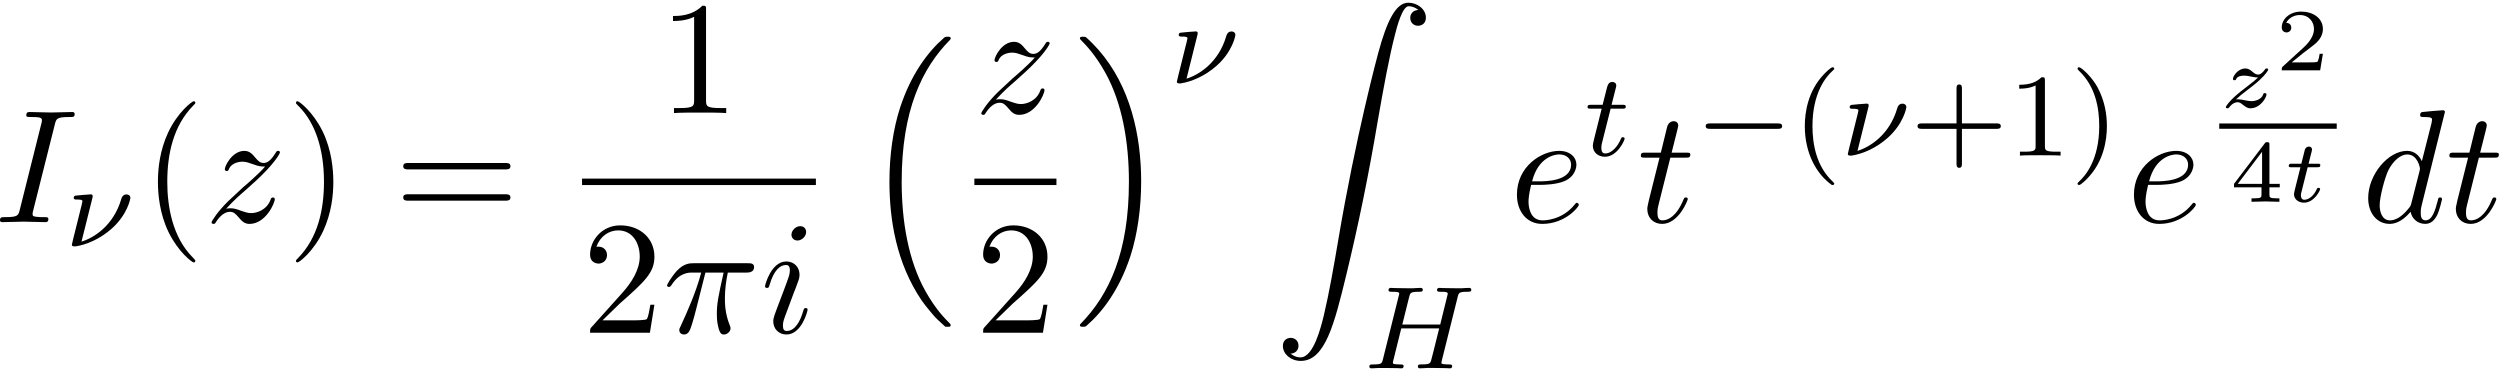
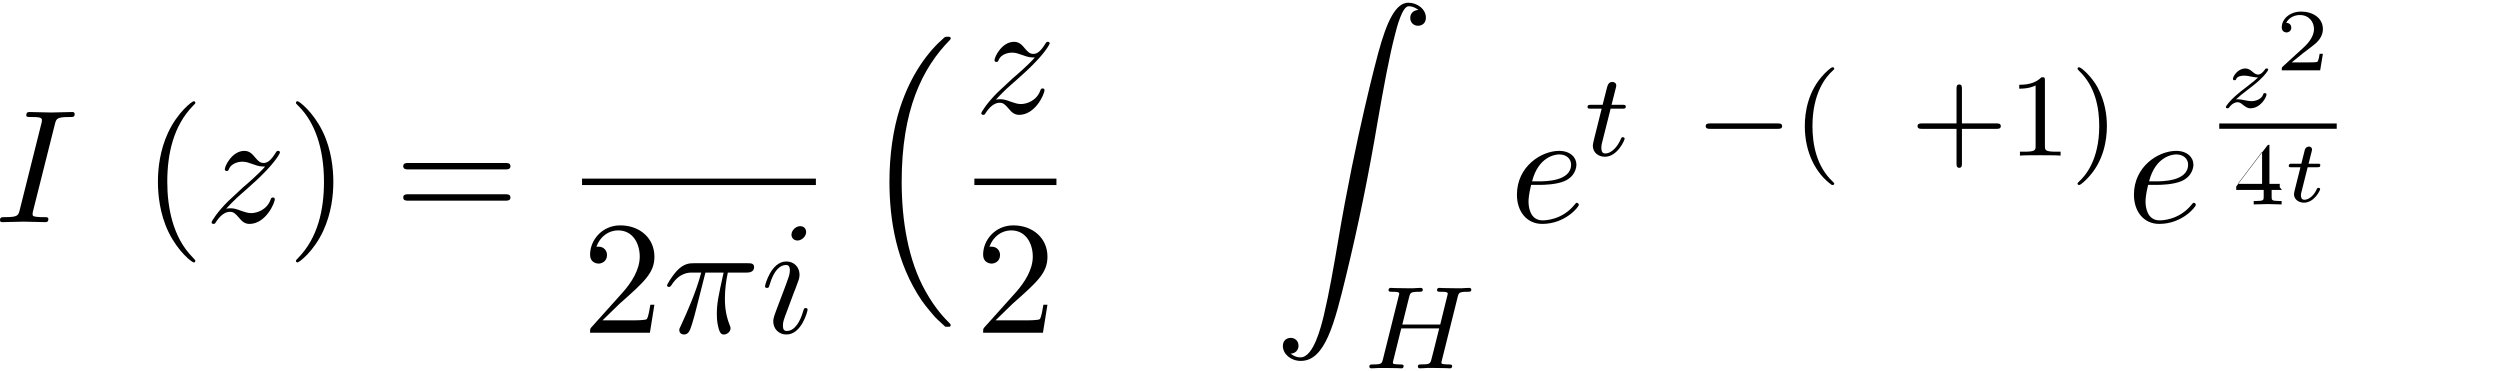
<svg xmlns="http://www.w3.org/2000/svg" xmlns:xlink="http://www.w3.org/1999/xlink" width="283" height="42" viewBox="1872.391 1483.033 169.166 25.106">
  <defs>
    <path id="g2-116" d="m1.608-2.337h.652c.12 0 .203 0 .203-.149c0-.09-.078-.09-.185-.09h-.61l.209-.825c.024-.09 .024-.126 .024-.132c0-.143-.114-.203-.209-.203c-.072 0-.227 .042-.281 .233l-.233 .927h-.646c-.126 0-.132 .006-.155 .024c-.03 .024-.054 .102-.054 .132c.018 .084 .072 .084 .191 .084h.604l-.353 1.411c-.036 .137-.084 .341-.084 .412c0 .347 .311 .574 .675 .574c.687 0 1.094-.819 1.094-.921c0-.018-.012-.084-.114-.084c-.078 0-.09 .03-.12 .102c-.203 .448-.544 .705-.837 .705c-.221 0-.227-.221-.227-.299c0-.084 0-.096 .03-.209l.424-1.692z" />
    <path id="g2-122" d="m1.13-.538c.185-.179 .395-.353 .711-.592c.406-.311 .646-.496 .903-.735c.341-.311 .568-.628 .568-.687c0-.084-.084-.084-.108-.084c-.06 0-.078 .012-.12 .078c-.108 .155-.269 .335-.46 .335c-.143 0-.269-.102-.347-.167c-.155-.132-.293-.245-.514-.245c-.502 0-.837 .526-.837 .705c0 .066 .048 .09 .108 .09c.078 0 .096-.036 .114-.084c.084-.209 .418-.227 .544-.227c.155 0 .311 .03 .43 .06c.305 .06 .371 .06 .502 .066c-.137 .132-.281 .263-.669 .556c-.484 .371-.664 .508-.915 .741c-.305 .275-.592 .628-.592 .705c0 .084 .09 .084 .114 .084c.06 0 .072-.012 .108-.06c.239-.317 .472-.353 .568-.353c.143 0 .245 .078 .353 .167c.179 .137 .305 .245 .52 .245c.664 0 1.088-.729 1.088-.944c0-.054-.054-.084-.114-.084c-.084 0-.096 .036-.114 .096c-.12 .329-.514 .448-.795 .448c-.143 0-.287-.03-.442-.06c-.179-.036-.323-.066-.466-.066c-.03 0-.084 0-.137 .012z" />
    <path id="g6-40" d="m2.654 1.993c.064 0 .159 0 .159-.096c0-.032-.008-.04-.112-.143c-1.092-1.028-1.363-2.511-1.363-3.746c0-2.295 .948-3.371 1.355-3.738c.112-.104 .12-.112 .12-.151s-.032-.096-.112-.096c-.128 0-.526 .406-.59 .478c-1.068 1.116-1.291 2.55-1.291 3.507c0 1.785 .749 3.22 1.833 3.985z" />
    <path id="g6-41" d="m2.463-1.993c0-.757-.128-1.666-.622-2.606c-.391-.733-1.116-1.379-1.259-1.379c-.08 0-.104 .056-.104 .096c0 .032 0 .048 .096 .143c1.116 1.06 1.371 2.519 1.371 3.746c0 2.287-.948 3.371-1.355 3.738c-.104 .104-.112 .112-.112 .151s.024 .096 .104 .096c.128 0 .526-.406 .59-.478c1.068-1.116 1.291-2.55 1.291-3.507z" />
    <path id="g6-43" d="m3.475-1.809h2.343c.112 0 .287 0 .287-.183s-.175-.183-.287-.183h-2.343v-2.351c0-.112 0-.287-.183-.287s-.183 .175-.183 .287v2.351h-2.351c-.112 0-.287 0-.287 .183s.175 .183 .287 .183h2.351v2.351c0 .112 0 .287 .183 .287s.183-.175 .183-.287v-2.351z" />
    <path id="g6-49" d="m2.503-5.077c0-.215-.016-.223-.231-.223c-.327 .319-.749 .51-1.506 .51v.263c.215 0 .646 0 1.108-.215v4.089c0 .295-.024 .391-.781 .391h-.279v.263c.327-.024 1.012-.024 1.371-.024s1.052 0 1.379 .024v-.263h-.279c-.757 0-.781-.096-.781-.391v-4.423z" />
    <path id="g1-0" d="m5.571-1.809c.128 0 .303 0 .303-.183s-.175-.183-.303-.183h-4.567c-.128 0-.303 0-.303 .183s.175 .183 .303 .183h4.567z" />
    <path id="g0-16" d="m5.618 19.069c.022 .011 .12 .12 .131 .12h.24c.033 0 .12-.011 .12-.109c0-.044-.022-.065-.044-.098c-.393-.393-.982-.993-1.658-2.193c-1.178-2.095-1.615-4.789-1.615-7.407c0-4.844 1.375-7.691 3.284-9.622c.033-.033 .033-.065 .033-.087c0-.109-.076-.109-.207-.109c-.142 0-.164 0-.262 .087c-1.036 .895-2.204 2.411-2.956 4.713c-.469 1.44-.72 3.196-.72 5.007c0 2.585 .469 5.509 2.182 8.04c.295 .425 .698 .873 .698 .884c.109 .131 .262 .305 .349 .382l.425 .393z" />
-     <path id="g0-17" d="m4.538 9.371c0-3.131-.731-6.458-2.88-8.913c-.153-.175-.556-.6-.818-.829c-.076-.065-.098-.065-.24-.065c-.109 0-.207 0-.207 .109c0 .044 .044 .087 .065 .109c.371 .382 .96 .982 1.636 2.182c1.178 2.095 1.615 4.789 1.615 7.407c0 4.735-1.309 7.625-3.273 9.622c-.022 .022-.044 .055-.044 .087c0 .109 .098 .109 .207 .109c.142 0 .164 0 .262-.087c1.036-.895 2.204-2.411 2.956-4.713c.48-1.495 .72-3.262 .72-5.018z" />
    <path id="g0-90" d="m1.135 23.749c.349-.022 .535-.262 .535-.535c0-.36-.273-.535-.524-.535c-.262 0-.535 .164-.535 .545c0 .556 .545 1.015 1.211 1.015c1.658 0 2.28-2.553 3.055-5.716c.84-3.447 1.549-6.927 2.138-10.429c.404-2.324 .807-4.505 1.178-5.913c.131-.535 .502-1.942 .927-1.942c.338 0 .611 .207 .655 .251c-.36 .022-.545 .262-.545 .535c0 .36 .273 .535 .524 .535c.262 0 .535-.164 .535-.545c0-.589-.589-1.015-1.189-1.015c-.829 0-1.44 1.189-2.04 3.415c-.033 .12-1.516 5.596-2.716 12.731c-.284 1.669-.6 3.491-.96 5.007c-.196 .796-.698 2.847-1.582 2.847c-.393 0-.655-.251-.665-.251z" />
    <path id="g5-50" d="m3.216-1.118h-.221c-.012 .084-.072 .478-.161 .544c-.042 .036-.526 .036-.61 .036h-1.118l.765-.622c.203-.161 .735-.544 .921-.723c.179-.179 .424-.484 .424-.909c0-.747-.675-1.184-1.476-1.184c-.771 0-1.309 .508-1.309 1.07c0 .305 .257 .341 .323 .341c.149 0 .323-.108 .323-.323c0-.132-.078-.323-.341-.323c.137-.305 .502-.532 .915-.532c.628 0 .962 .466 .962 .95c0 .424-.281 .861-.699 1.243l-1.417 1.297c-.06 .06-.066 .066-.066 .251h2.6l.185-1.118z" />
-     <path id="g5-52" d="m3.371-.98v-.233h-.699v-2.642c0-.137 0-.179-.149-.179c-.108 0-.12 .018-.173 .09l-2.074 2.732v.233h1.859v.478c0 .197 0 .269-.502 .269h-.173v.233c.12-.006 .681-.024 .944-.024s.825 .018 .944 .024v-.233h-.173c-.502 0-.502-.072-.502-.269v-.478h.699zm-1.196-2.403v2.17h-1.644l1.644-2.17z" />
+     <path id="g5-52" d="m3.371-.98v-.233h-.699v-2.642c-.108 0-.12 .018-.173 .09l-2.074 2.732v.233h1.859v.478c0 .197 0 .269-.502 .269h-.173v.233c.12-.006 .681-.024 .944-.024s.825 .018 .944 .024v-.233h-.173c-.502 0-.502-.072-.502-.269v-.478h.699zm-1.196-2.403v2.17h-1.644l1.644-2.17z" />
    <path id="g7-40" d="m3.611 2.618c0-.033 0-.055-.185-.24c-1.364-1.375-1.713-3.436-1.713-5.105c0-1.898 .415-3.796 1.756-5.16c.142-.131 .142-.153 .142-.185c0-.076-.044-.109-.109-.109c-.109 0-1.091 .742-1.735 2.127c-.556 1.2-.687 2.411-.687 3.327c0 .851 .12 2.171 .72 3.404c.655 1.342 1.593 2.051 1.702 2.051c.065 0 .109-.033 .109-.109z" />
    <path id="g7-41" d="m3.153-2.727c0-.851-.12-2.171-.72-3.404c-.655-1.342-1.593-2.051-1.702-2.051c-.065 0-.109 .044-.109 .109c0 .033 0 .055 .207 .251c1.069 1.08 1.691 2.815 1.691 5.095c0 1.865-.404 3.785-1.756 5.16c-.142 .131-.142 .153-.142 .185c0 .065 .044 .109 .109 .109c.109 0 1.091-.742 1.735-2.127c.556-1.2 .687-2.411 .687-3.327z" />
-     <path id="g7-49" d="m3.207-6.982c0-.262 0-.284-.251-.284c-.676 .698-1.636 .698-1.985 .698v.338c.218 0 .862 0 1.429-.284v5.651c0 .393-.033 .524-1.015 .524h-.349v.338c.382-.033 1.331-.033 1.767-.033s1.385 0 1.767 .033v-.338h-.349c-.982 0-1.015-.12-1.015-.524v-6.12z" />
    <path id="g7-50" d="m1.385-.84l1.156-1.124c1.702-1.505 2.356-2.095 2.356-3.185c0-1.244-.982-2.116-2.313-2.116c-1.233 0-2.04 1.004-2.04 1.975c0 .611 .545 .611 .578 .611c.185 0 .567-.131 .567-.578c0-.284-.196-.567-.578-.567c-.087 0-.109 0-.142 .011c.251-.709 .84-1.113 1.473-1.113c.993 0 1.462 .884 1.462 1.778c0 .873-.545 1.735-1.145 2.411l-2.095 2.335c-.12 .12-.12 .142-.12 .404h4.047l.305-1.898h-.273c-.055 .327-.131 .807-.24 .971c-.076 .087-.796 .087-1.036 .087h-1.964z" />
    <path id="g7-61" d="m7.495-3.567c.164 0 .371 0 .371-.218s-.207-.218-.36-.218h-6.535c-.153 0-.36 0-.36 .218s.207 .218 .371 .218h6.513zm.011 2.116c.153 0 .36 0 .36-.218s-.207-.218-.371-.218h-6.513c-.164 0-.371 0-.371 .218s.207 .218 .36 .218h6.535z" />
-     <path id="g3-23" d="m1.833-3.284c.008-.032 .016-.08 .016-.12c0-.008 0-.112-.128-.112s-.909 .072-1.044 .088c-.08 .016-.112 .08-.112 .151c0 .112 .112 .112 .207 .112c.175 0 .383 0 .383 .112c0 .048-.088 .406-.143 .606c-.032 .151-.167 .693-.199 .805l-.287 1.148c-.032 .128-.088 .359-.088 .383c0 .112 .12 .112 .151 .112h.12c.741-.12 1.642-.502 2.423-1.196c1.092-.972 1.267-2.048 1.267-2.072c0-.167-.128-.247-.263-.247c-.151 0-.287 .088-.351 .303c-.526 1.825-1.881 2.646-2.694 2.893l.741-2.965z" />
    <path id="g3-72" d="m6.368-4.798c.08-.311 .096-.383 .654-.383c.183 0 .279 0 .279-.151c0-.008-.008-.112-.135-.112c-.151 0-.343 .016-.494 .024h-.502c-.765 0-.972-.024-1.028-.024c-.032 0-.159 0-.159 .151c0 .112 .104 .112 .231 .112c.263 0 .494 0 .494 .128c0 .032-.008 .04-.032 .143l-.478 1.945h-2.566l.462-1.857c.072-.287 .088-.359 .669-.359c.159 0 .255 0 .255-.151c0-.008-.008-.112-.135-.112c-.151 0-.343 .016-.494 .024h-.502c-.765 0-.972-.024-1.028-.024c-.032 0-.159 0-.159 .151c0 .112 .104 .112 .231 .112c.263 0 .494 0 .494 .128c0 .032-.008 .04-.032 .143l-1.068 4.28c-.072 .303-.088 .367-.677 .367c-.151 0-.247 0-.247 .151c0 .032 .024 .112 .128 .112c.151 0 .343-.016 .494-.024h.51c.765 0 .972 .024 1.028 .024c.048 0 .159 0 .159-.151c0-.112-.104-.112-.239-.112c-.024 0-.167 0-.303-.016c-.167-.016-.183-.04-.183-.112c0-.04 .016-.088 .024-.128l.542-2.184h2.566c-.231 .94-.542 2.184-.55 2.184c-.072 .247-.215 .247-.693 .255c-.096 0-.199 0-.199 .151c0 .032 .024 .112 .128 .112c.151 0 .343-.016 .494-.024h.51c.765 0 .972 .024 1.028 .024c.048 0 .159 0 .159-.151c0-.112-.104-.112-.239-.112c-.024 0-.167 0-.303-.016c-.167-.016-.183-.04-.183-.112c0-.04 .016-.088 .024-.128l1.068-4.28z" />
    <path id="g3-116" d="m1.761-3.172h.781c.151 0 .247 0 .247-.151c0-.112-.104-.112-.239-.112h-.725l.287-1.132c.032-.12 .032-.159 .032-.167c0-.167-.128-.247-.263-.247c-.271 0-.327 .215-.414 .574l-.247 .972h-.765c-.151 0-.255 0-.255 .151c0 .112 .104 .112 .239 .112h.717l-.478 1.913c-.048 .199-.12 .478-.12 .59c0 .478 .391 .749 .813 .749c.853 0 1.339-1.124 1.339-1.219c0-.088-.072-.104-.12-.104c-.088 0-.096 .032-.151 .151c-.159 .383-.558 .948-1.044 .948c-.167 0-.263-.112-.263-.375c0-.151 .024-.239 .048-.343l.582-2.311z" />
    <path id="g4-25" d="m2.891-4.069h1.233c-.36 1.615-.458 2.084-.458 2.815c0 .164 0 .458 .087 .829c.109 .48 .229 .545 .393 .545c.218 0 .447-.196 .447-.415c0-.065 0-.087-.065-.24c-.316-.785-.316-1.495-.316-1.8c0-.578 .076-1.167 .196-1.735h1.244c.142 0 .535 0 .535-.371c0-.262-.229-.262-.436-.262h-3.655c-.24 0-.655 0-1.135 .513c-.382 .425-.665 .927-.665 .982c0 .011 0 .109 .131 .109c.087 0 .109-.044 .175-.131c.535-.84 1.167-.84 1.385-.84h.622c-.349 1.32-.938 2.64-1.396 3.633c-.087 .164-.087 .185-.087 .262c0 .207 .175 .295 .316 .295c.327 0 .415-.305 .545-.709c.153-.502 .153-.524 .295-1.069l.611-2.411z" />
    <path id="g4-73" d="m4.08-6.611c.098-.393 .131-.502 .993-.502c.262 0 .349 0 .349-.207c0-.131-.12-.131-.164-.131c-.316 0-1.124 .033-1.44 .033c-.327 0-1.124-.033-1.451-.033c-.076 0-.218 0-.218 .218c0 .12 .098 .12 .305 .12c.458 0 .753 0 .753 .207c0 .055 0 .076-.022 .175l-1.473 5.88c-.098 .404-.131 .513-.993 .513c-.251 0-.349 0-.349 .218c0 .12 .131 .12 .164 .12c.316 0 1.113-.033 1.429-.033c.327 0 1.135 .033 1.462 .033c.087 0 .218 0 .218-.207c0-.131-.087-.131-.327-.131c-.196 0-.251 0-.469-.022c-.229-.022-.273-.065-.273-.185c0-.087 .022-.175 .044-.251l1.462-5.815z" />
-     <path id="g4-100" d="m5.629-7.451c0-.011 0-.12-.142-.12c-.164 0-1.2 .098-1.385 .12c-.087 .011-.153 .065-.153 .207c0 .131 .098 .131 .262 .131c.524 0 .545 .076 .545 .185l-.033 .218l-.655 2.585c-.196-.404-.513-.698-1.004-.698c-1.276 0-2.629 1.604-2.629 3.196c0 1.025 .6 1.745 1.451 1.745c.218 0 .764-.044 1.418-.818c.087 .458 .469 .818 .993 .818c.382 0 .633-.251 .807-.6c.185-.393 .327-1.058 .327-1.08c0-.109-.098-.109-.131-.109c-.109 0-.12 .044-.153 .196c-.185 .709-.382 1.353-.829 1.353c-.295 0-.327-.284-.327-.502c0-.262 .022-.338 .065-.524l1.571-6.305zm-2.269 6.153c-.055 .196-.055 .218-.218 .404c-.48 .6-.927 .775-1.233 .775c-.545 0-.698-.6-.698-1.025c0-.545 .349-1.887 .6-2.389c.338-.644 .829-1.047 1.265-1.047c.709 0 .862 .895 .862 .96s-.022 .131-.033 .185l-.545 2.138z" />
    <path id="g4-101" d="m2.04-2.52c.316 0 1.124-.022 1.669-.251c.764-.327 .818-.971 .818-1.124c0-.48-.415-.927-1.167-.927c-1.211 0-2.858 1.058-2.858 2.967c0 1.113 .644 1.975 1.713 1.975c1.56 0 2.476-1.156 2.476-1.287c0-.065-.065-.142-.131-.142c-.055 0-.076 .022-.142 .109c-.862 1.08-2.051 1.08-2.182 1.08c-.851 0-.949-.916-.949-1.265c0-.131 .011-.469 .175-1.135h.578zm-.513-.24c.425-1.658 1.549-1.822 1.833-1.822c.513 0 .807 .316 .807 .687c0 1.135-1.745 1.135-2.193 1.135h-.447z" />
    <path id="g4-105" d="m3.098-6.818c0-.218-.153-.393-.404-.393c-.295 0-.589 .284-.589 .578c0 .207 .153 .393 .415 .393c.251 0 .578-.251 .578-.578zm-.829 4.102c.131-.316 .131-.338 .24-.633c.087-.218 .142-.371 .142-.578c0-.491-.349-.895-.895-.895c-1.025 0-1.44 1.582-1.44 1.68c0 .109 .109 .109 .131 .109c.109 0 .12-.022 .175-.196c.295-1.025 .731-1.353 1.102-1.353c.087 0 .273 0 .273 .349c0 .229-.076 .458-.12 .567c-.087 .284-.578 1.549-.753 2.018c-.109 .284-.251 .644-.251 .873c0 .513 .371 .895 .895 .895c1.025 0 1.429-1.582 1.429-1.68c0-.109-.098-.109-.131-.109c-.109 0-.109 .033-.164 .196c-.196 .687-.556 1.353-1.113 1.353c-.185 0-.262-.109-.262-.36c0-.273 .065-.425 .316-1.091l.425-1.145z" />
-     <path id="g4-116" d="m2.247-4.364h1.025c.218 0 .327 0 .327-.218c0-.12-.109-.12-.305-.12h-.96c.393-1.549 .447-1.767 .447-1.833c0-.185-.131-.295-.316-.295c-.033 0-.338 .011-.436 .393l-.425 1.735h-1.025c-.218 0-.327 0-.327 .207c0 .131 .087 .131 .305 .131h.96c-.785 3.098-.829 3.284-.829 3.48c0 .589 .415 1.004 1.004 1.004c1.113 0 1.735-1.593 1.735-1.68c0-.109-.087-.109-.131-.109c-.098 0-.109 .033-.164 .153c-.469 1.135-1.047 1.396-1.418 1.396c-.229 0-.338-.142-.338-.502c0-.262 .022-.338 .065-.524l.807-3.218z" />
    <path id="g4-122" d="m1.451-.905c.589-.633 .905-.905 1.298-1.244c0-.011 .676-.589 1.069-.982c1.036-1.015 1.276-1.538 1.276-1.582c0-.109-.098-.109-.12-.109c-.076 0-.109 .022-.164 .12c-.327 .524-.556 .698-.818 .698s-.393-.164-.556-.349c-.207-.251-.393-.469-.753-.469c-.818 0-1.32 1.015-1.32 1.244c0 .055 .033 .12 .131 .12s.12-.055 .142-.12c.207-.502 .84-.513 .927-.513c.229 0 .436 .076 .687 .164c.436 .164 .556 .164 .84 .164c-.393 .469-1.309 1.255-1.516 1.429l-.982 .916c-.742 .731-1.124 1.353-1.124 1.429c0 .109 .109 .109 .131 .109c.087 0 .109-.022 .175-.142c.251-.382 .578-.676 .927-.676c.251 0 .36 .098 .633 .415c.185 .229 .382 .404 .698 .404c1.08 0 1.713-1.385 1.713-1.68c0-.055-.044-.109-.131-.109c-.098 0-.12 .065-.153 .142c-.251 .709-.949 .916-1.309 .916c-.218 0-.415-.065-.644-.142c-.371-.142-.535-.185-.764-.185c-.022 0-.196 0-.295 .033z" />
  </defs>
  <g id="page1">
    <use x="1872.02" y="1498.064" xlink:href="#g4-73" />
    <use x="1876.815" y="1499.701" xlink:href="#g3-23" />
    <use x="1881.997" y="1498.064" xlink:href="#g7-40" />
    <use x="1886.24" y="1498.064" xlink:href="#g4-122" />
    <use x="1891.793" y="1498.064" xlink:href="#g7-41" />
    <use x="1899.065" y="1498.064" xlink:href="#g7-61" />
    <use x="1916.96" y="1490.684" xlink:href="#g7-49" />
    <rect x="1911.776" y="1495.119" height=".436" width="15.823" />
    <use x="1911.776" y="1505.548" xlink:href="#g7-50" />
    <use x="1917.231" y="1505.548" xlink:href="#g4-25" />
    <use x="1923.841" y="1505.548" xlink:href="#g4-105" />
    <use x="1930.612" y="1485.955" xlink:href="#g0-16" />
    <use x="1938.323" y="1490.684" xlink:href="#g4-122" />
    <rect x="1938.323" y="1495.119" height=".436" width="5.553" />
    <use x="1938.372" y="1505.548" xlink:href="#g7-50" />
    <use x="1945.072" y="1485.955" xlink:href="#g0-17" />
    <use x="1951.587" y="1488.674" xlink:href="#g3-23" />
    <use x="1958.587" y="1483.216" xlink:href="#g0-90" />
    <use x="1964.648" y="1507.957" xlink:href="#g3-72" />
    <use x="1974.534" y="1498.064" xlink:href="#g4-101" />
    <use x="1979.614" y="1493.56" xlink:href="#g3-116" />
    <use x="1983.17" y="1498.064" xlink:href="#g4-116" />
    <use x="1987.109" y="1493.56" xlink:href="#g1-0" />
    <use x="1993.696" y="1493.56" xlink:href="#g6-40" />
    <use x="1996.989" y="1493.56" xlink:href="#g3-23" />
    <use x="2001.673" y="1493.56" xlink:href="#g6-43" />
    <use x="2008.26" y="1493.56" xlink:href="#g6-49" />
    <use x="2012.494" y="1493.56" xlink:href="#g6-41" />
    <use x="2016.285" y="1498.064" xlink:href="#g4-101" />
    <use x="2022.56" y="1490.302" xlink:href="#g2-122" />
    <use x="2026.358" y="1487.793" xlink:href="#g5-50" />
    <rect x="2022.56" y="1491.388" height=".359" width="7.949" />
    <use x="2023.283" y="1496.686" xlink:href="#g5-52" />
    <use x="2026.936" y="1496.686" xlink:href="#g2-116" />
    <use x="2032.203" y="1498.064" xlink:href="#g4-100" />
    <use x="2037.881" y="1498.064" xlink:href="#g4-116" />
  </g>
  <script type="text/ecmascript">if(window.parent.postMessage)window.parent.postMessage("12.64064|212.25|31.5|"+window.location,"*");</script>
</svg>